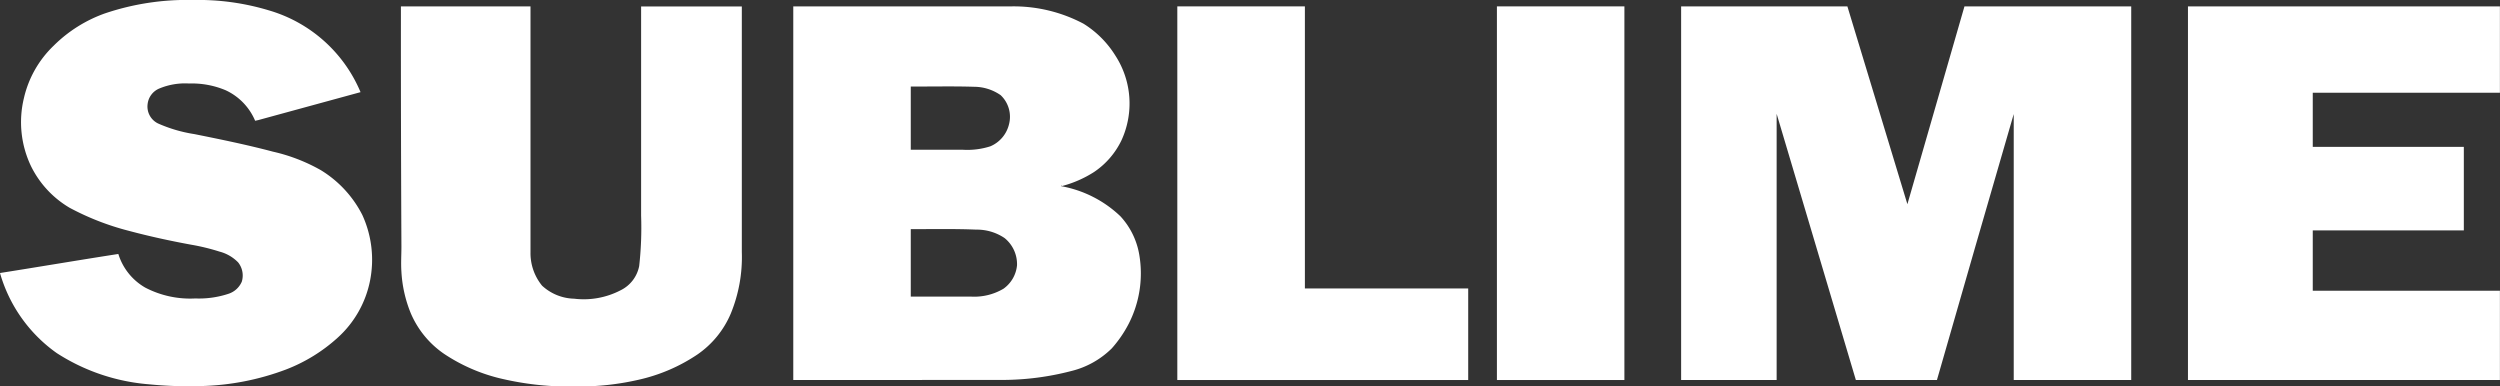
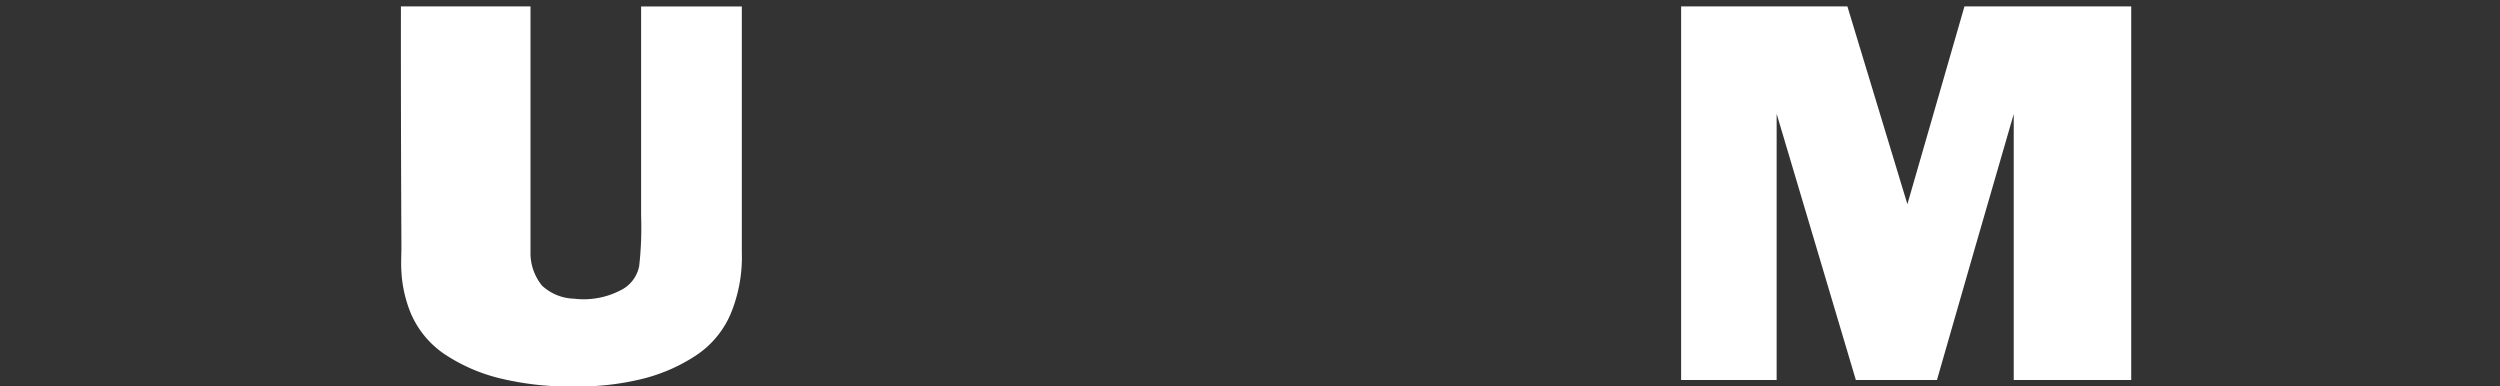
<svg xmlns="http://www.w3.org/2000/svg" id="Layer_1" data-name="Layer 1" viewBox="0 0 297.88 46.04">
  <rect x="0" y="0" width="297.88" height="46.04" fill="#333333" stroke="none" />
  <defs>
    <style>.cls-1{fill:#fff;}</style>
  </defs>
-   <path class="cls-1" d="M13.55,9.15a30.58,30.58,0,0,1,10.53-1.6,29.12,29.12,0,0,1,9,1.23,17,17,0,0,1,10.94,9.75L31.83,21.86l-.37.08a7,7,0,0,0-3.52-3.64,10.36,10.36,0,0,0-4.36-.8,7.93,7.93,0,0,0-3.57.61,2.28,2.28,0,0,0-1.36,1.83,2.24,2.24,0,0,0,1.24,2.32,17.06,17.06,0,0,0,4.34,1.27c3.13.63,6.26,1.27,9.35,2.09a20.87,20.87,0,0,1,5.7,2.2,13.32,13.32,0,0,1,4.95,5.34A12.79,12.79,0,0,1,45.15,41a12.4,12.4,0,0,1-3.87,6.8,19.61,19.61,0,0,1-6.15,3.78A30.75,30.75,0,0,1,25,53.55a47.32,47.32,0,0,1-6.19-.21A23.7,23.7,0,0,1,7.82,49.62a17.59,17.59,0,0,1-6.76-9.54c4.7-.74,9.4-1.54,14.1-2.27a7,7,0,0,0,3.19,4,11.57,11.57,0,0,0,6,1.3,11.14,11.14,0,0,0,3.92-.55,2.59,2.59,0,0,0,1.6-1.45,2.5,2.5,0,0,0-.44-2.3,4.78,4.78,0,0,0-2.21-1.28,25.33,25.33,0,0,0-3.36-.82c-2.51-.46-5-1-7.5-1.67a31.42,31.42,0,0,1-7-2.73,11.8,11.8,0,0,1-4.59-4.93,12.16,12.16,0,0,1-.86-8.14A12.52,12.52,0,0,1,7.45,13,16.5,16.5,0,0,1,13.55,9.15Z" transform="translate(-1.06 -7.55)" />
  <path class="cls-1" d="M48.83,8.31H64.27V37.59a6.13,6.13,0,0,0,1.38,4,5.85,5.85,0,0,0,3.82,1.55,9.51,9.51,0,0,0,5.53-1,4.08,4.08,0,0,0,2.22-2.89,40.92,40.92,0,0,0,.23-6V8.32h12V37.59a17.72,17.72,0,0,1-1.31,7.31,11.21,11.21,0,0,1-4,4.9,20.56,20.56,0,0,1-7,3,31.67,31.67,0,0,1-7.45.8,35.43,35.43,0,0,1-9.18-1,20.87,20.87,0,0,1-6.51-2.87A11.17,11.17,0,0,1,50,44.86a15.23,15.23,0,0,1-1.11-4.93c-.07-1,0-2,0-3Q48.82,22.63,48.83,8.31Z" transform="translate(-1.06 -7.55)" />
-   <path class="cls-1" d="M95.58,52.83V8.31h26a17.76,17.76,0,0,1,8.59,2.07,11.77,11.77,0,0,1,3.78,3.78,10.49,10.49,0,0,1,.73,10.12,9.47,9.47,0,0,1-3.27,3.77,13.28,13.28,0,0,1-3.86,1.68l0-.14a.91.91,0,0,1-.07.14,13.74,13.74,0,0,1,7.07,3.58,8.93,8.93,0,0,1,2.28,4.74,13.16,13.16,0,0,1-1.3,8.11,14.14,14.14,0,0,1-2,2.9,10.36,10.36,0,0,1-4.83,2.7,32.7,32.7,0,0,1-8.17,1.06Zm14-35v7.56h6.16a8.93,8.93,0,0,0,3.33-.41,3.82,3.82,0,0,0,2.22-2.64,3.54,3.54,0,0,0-1-3.45,5.57,5.57,0,0,0-3.14-1C114.59,17.81,112.08,17.87,109.56,17.86Zm0,17v8.06c2.39,0,4.77,0,7.17,0a6.83,6.83,0,0,0,3.88-.94,3.87,3.87,0,0,0,1.61-2.79,4,4,0,0,0-1.49-3.25,5.9,5.9,0,0,0-3.37-1C114.77,34.8,112.16,34.86,109.56,34.85Z" transform="translate(-1.06 -7.55)" />
-   <path class="cls-1" d="M141.34,8.31h15.2V41.92H176V52.83H141.34Z" transform="translate(-1.06 -7.55)" />
-   <path class="cls-1" d="M179.42,52.83V8.31h15.19V52.83Z" transform="translate(-1.06 -7.55)" />
  <path class="cls-1" d="M201.37,8.31h19.81q3.57,11.79,7.15,23.57l6.8-23.57H255V52.83H241V21.14Q236.39,37,231.85,52.83c-3.23,0-6.45,0-9.66,0Q217.48,37,212.75,21.11V52.83H201.37Z" transform="translate(-1.06 -7.55)" />
-   <path class="cls-1" d="M261.76,52.83q0-22.26,0-44.52h37.17V18.6h-22.3v6.45h18V35h-18v7.19h22.3V52.83Z" transform="translate(-1.06 -7.55)" />
</svg>